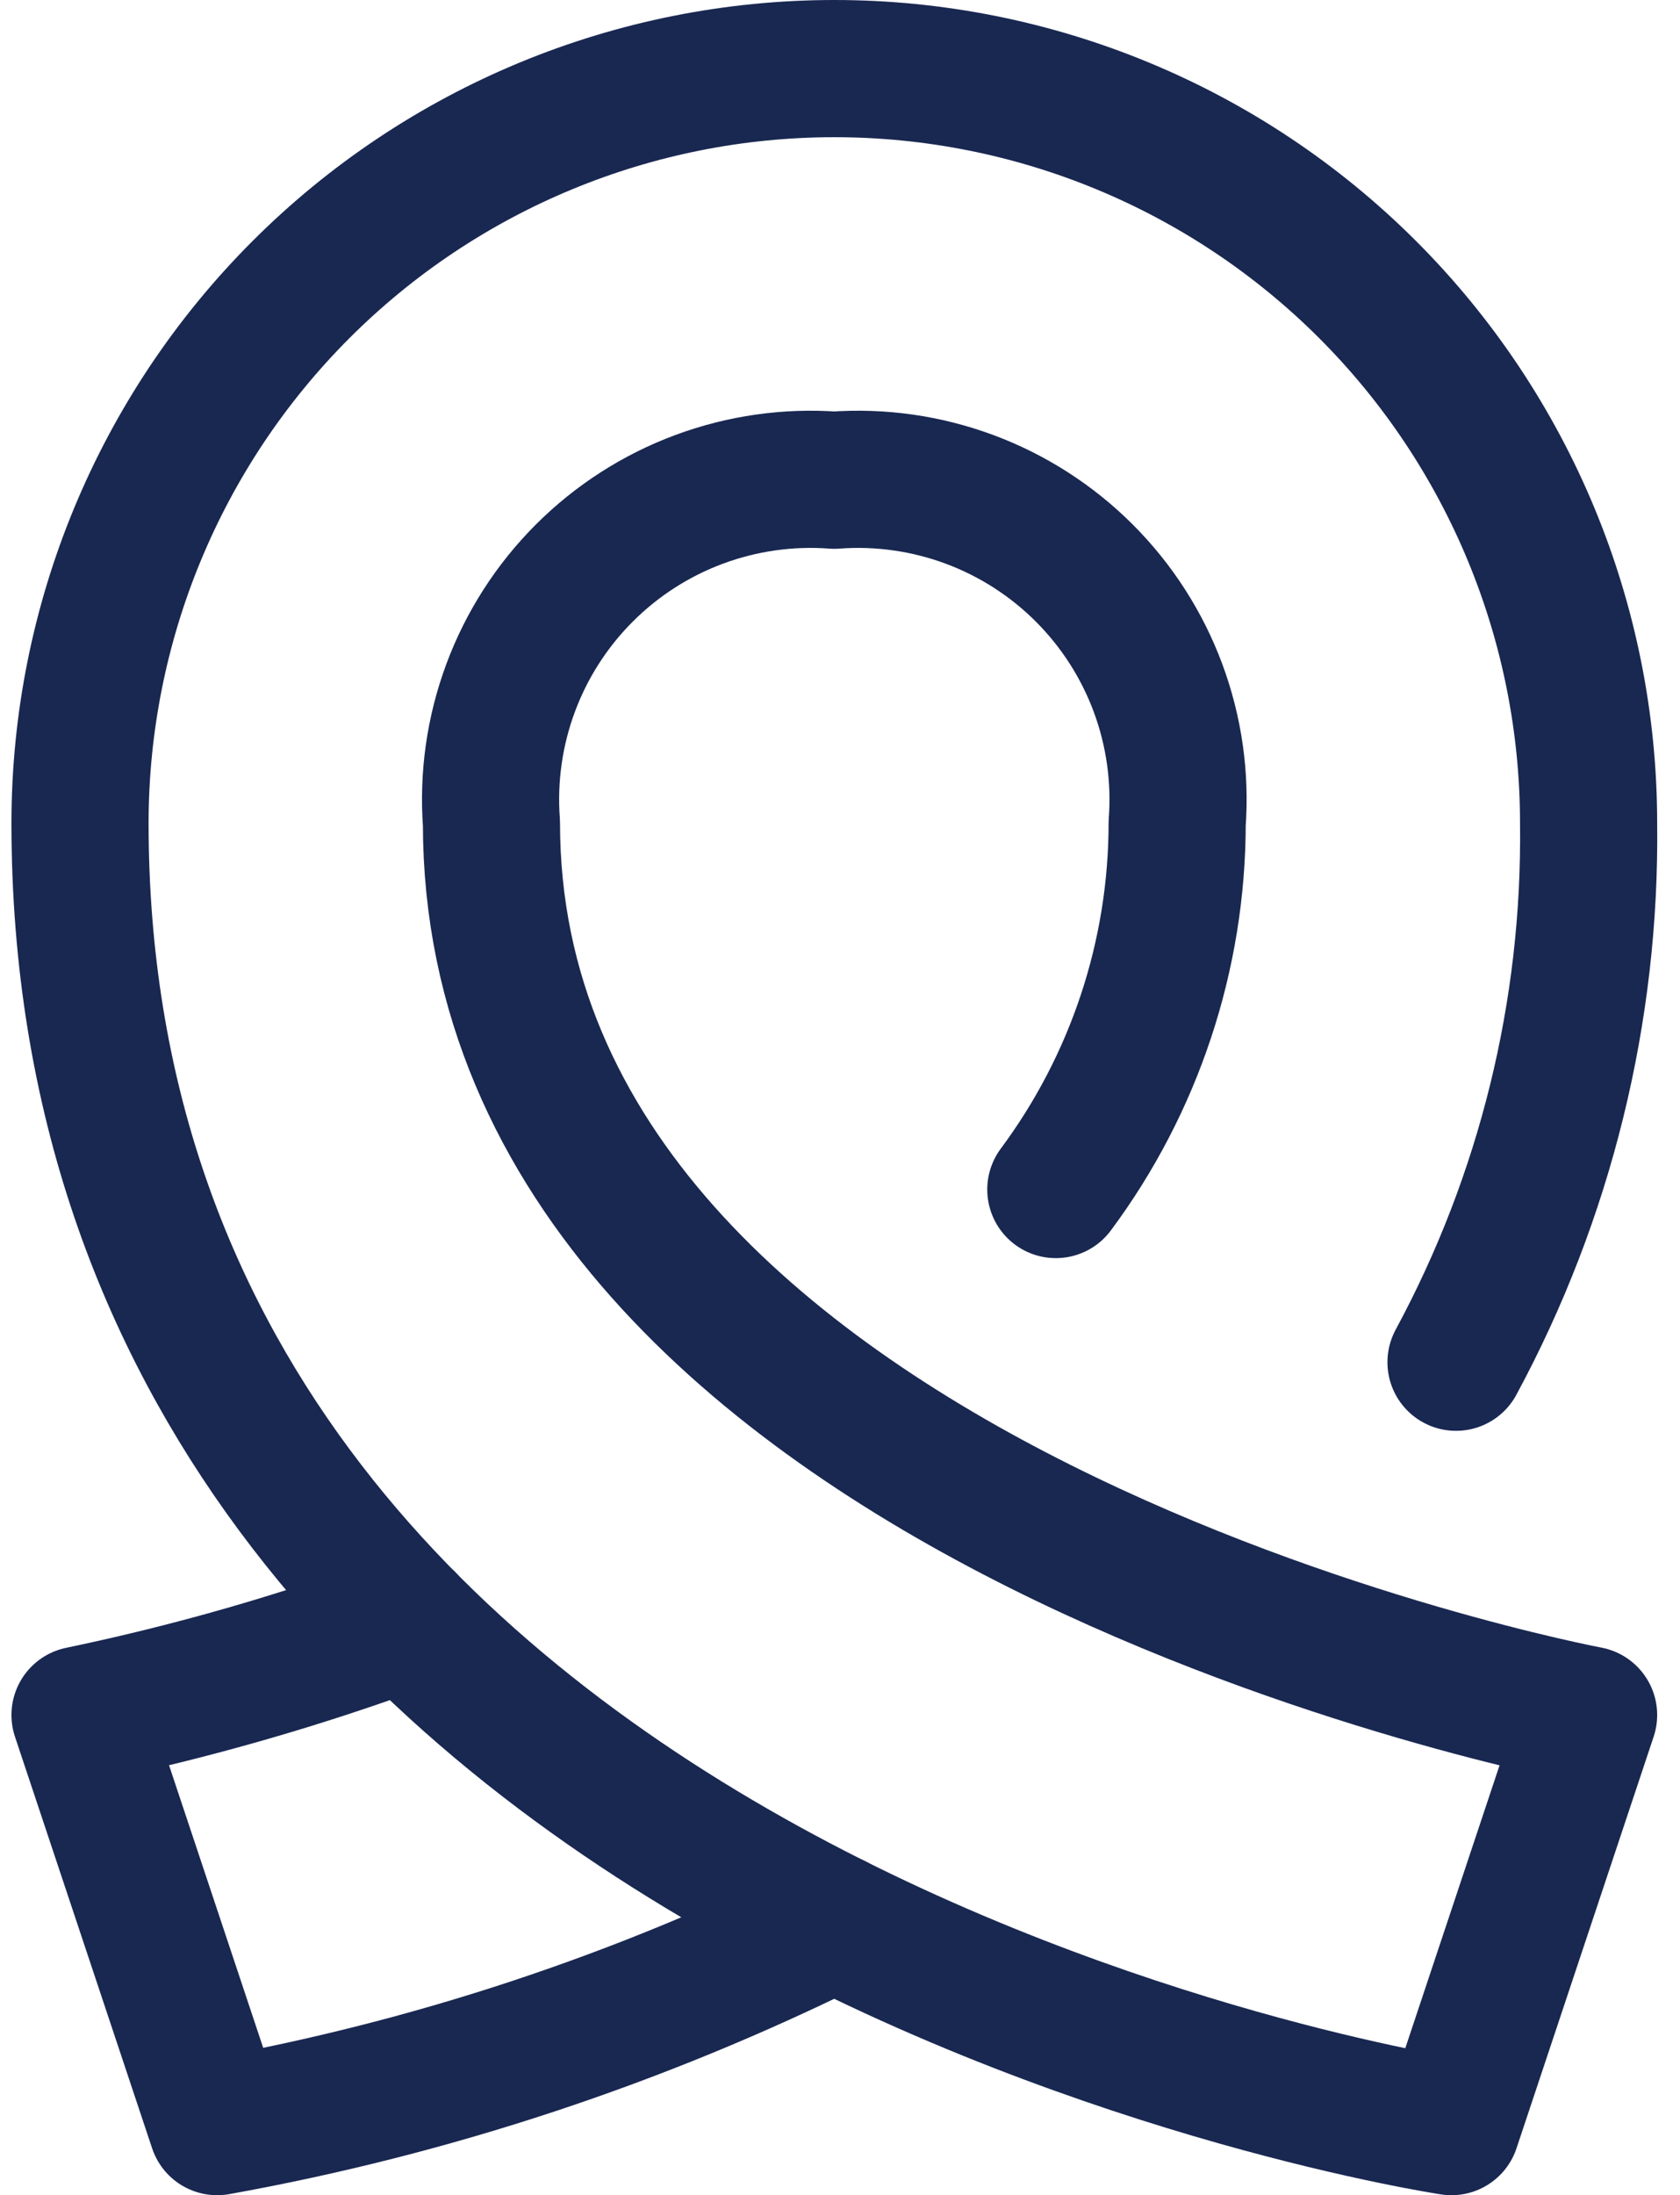
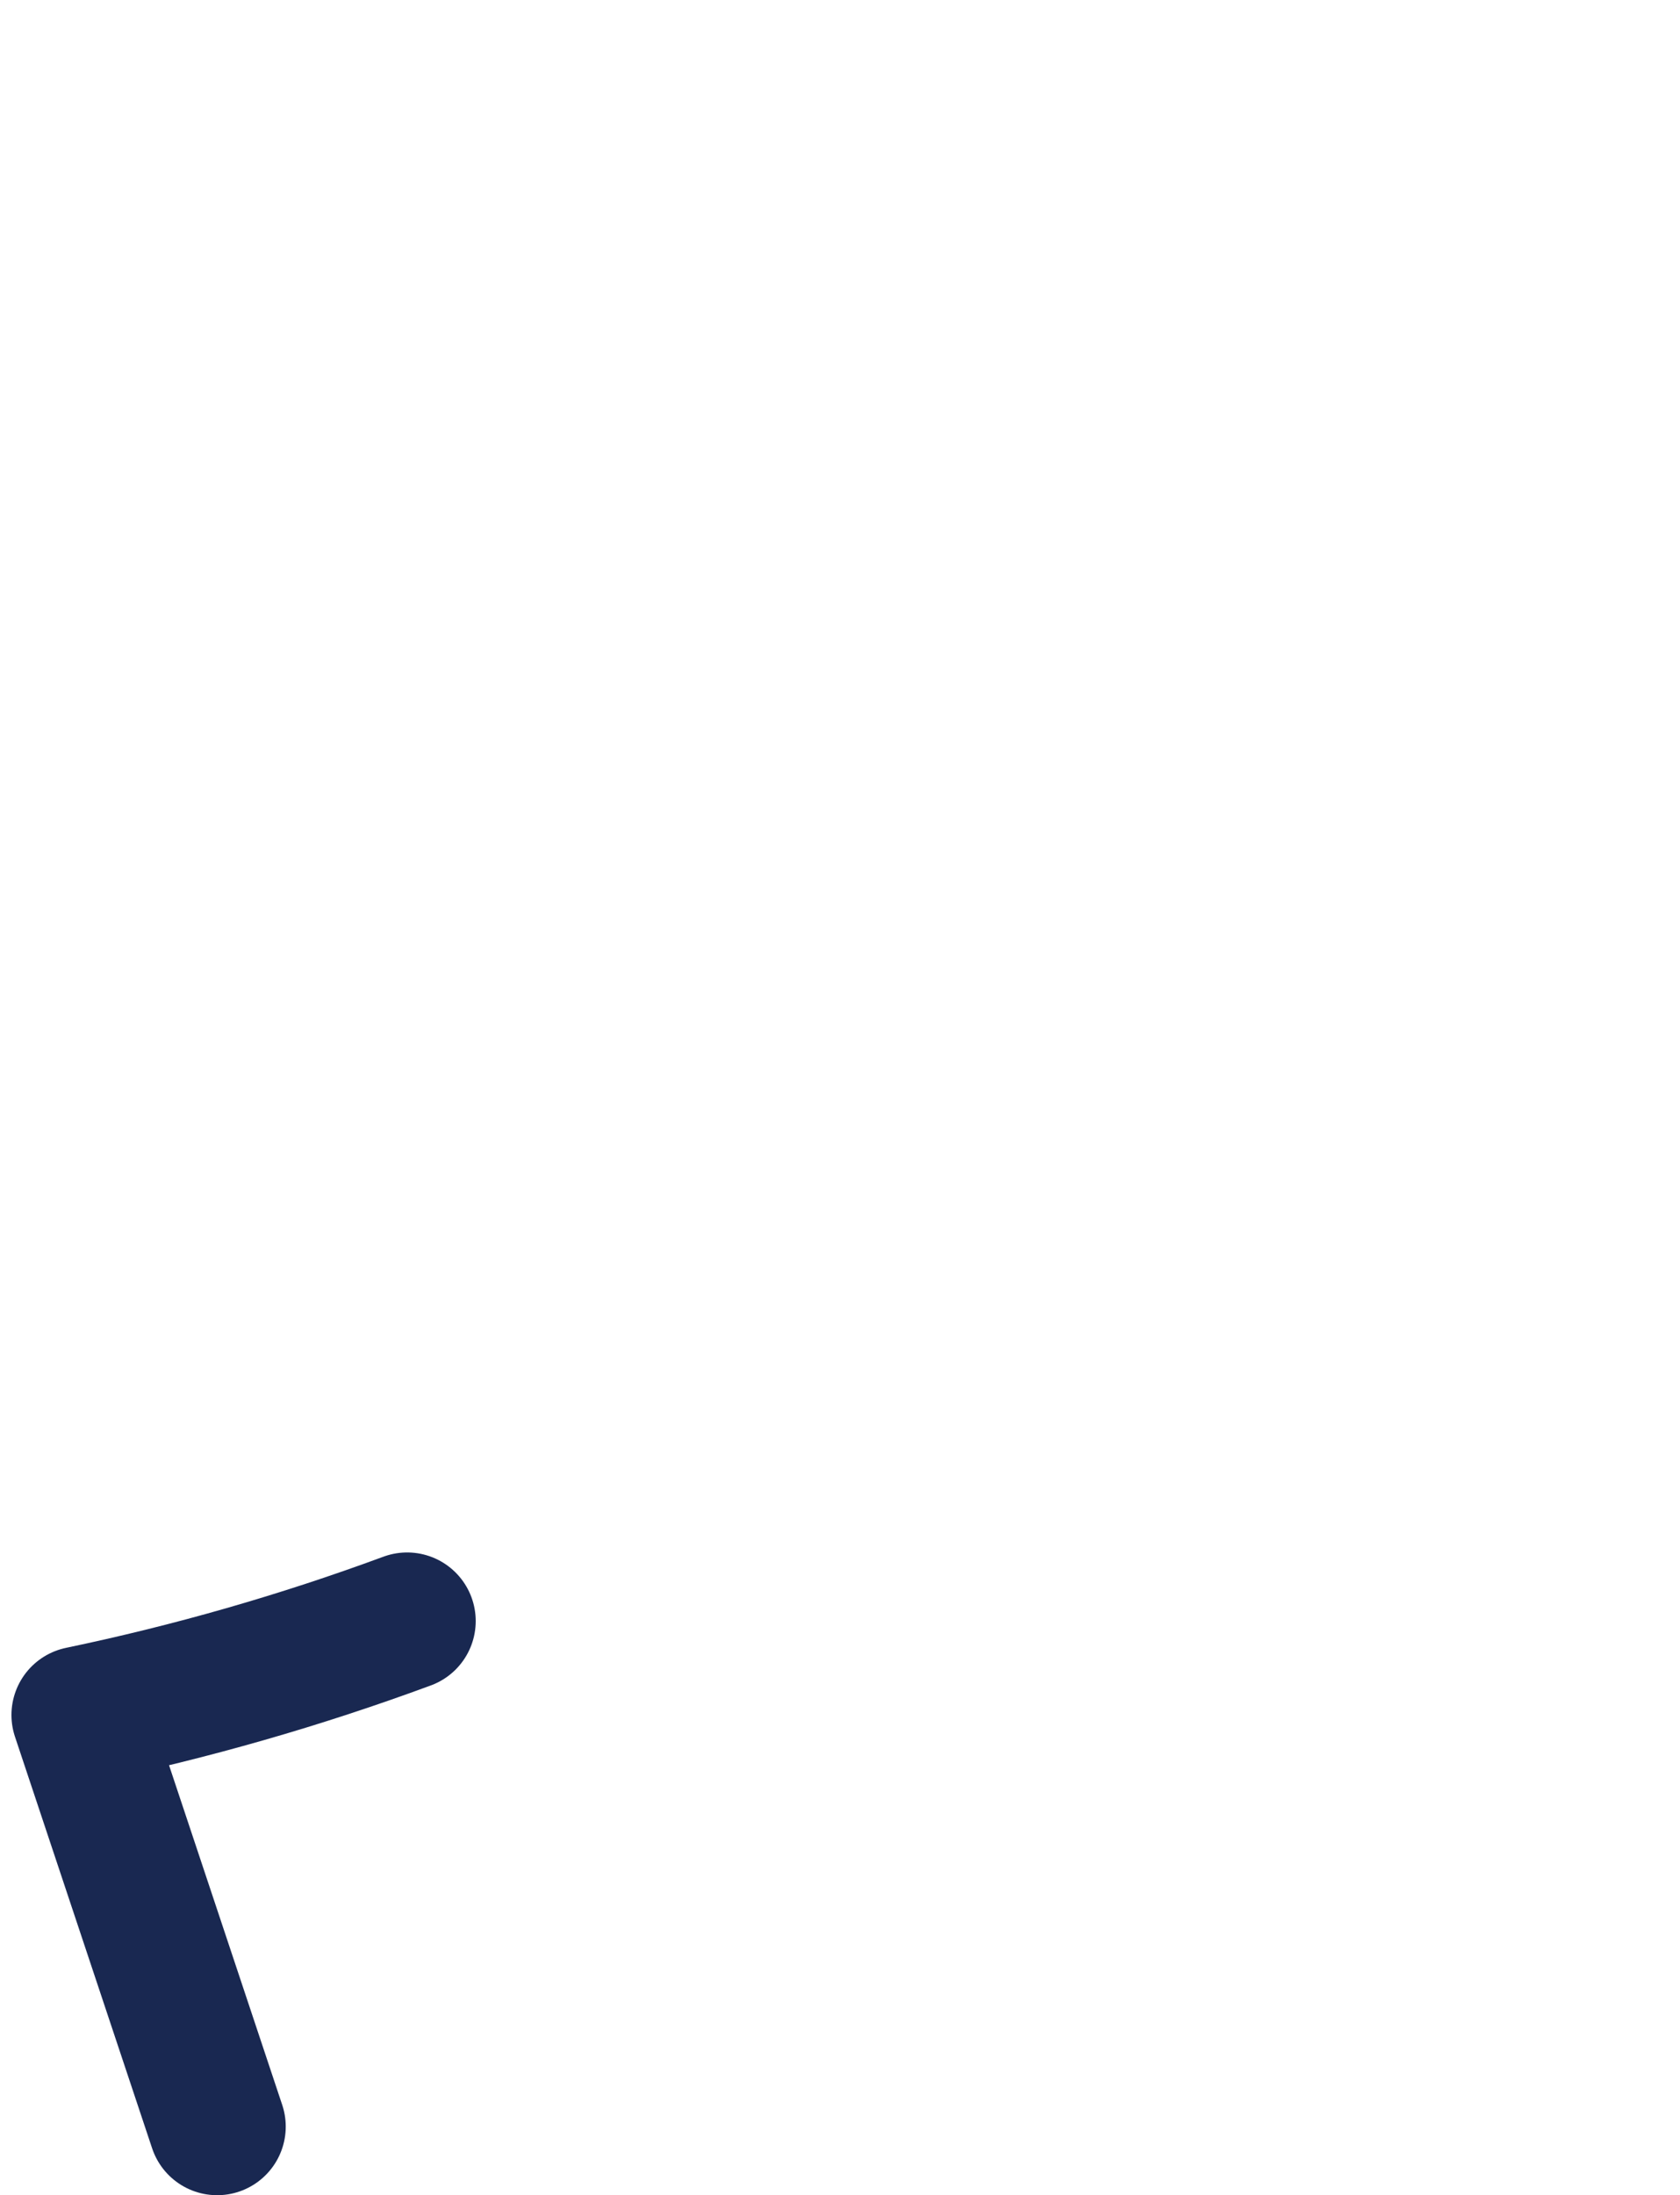
<svg xmlns="http://www.w3.org/2000/svg" width="49" height="64" viewBox="0 0 49 64" fill="none">
-   <path d="M11.875 47.261C8.767 48.409 5.578 49.324 2.334 50L6.334 62C12.585 60.875 18.645 58.871 24.334 56.048" stroke="#192851" stroke-width="4" stroke-linecap="round" stroke-linejoin="round" />
-   <path d="M42.467 39.715C45.072 34.891 46.403 29.482 46.334 24C46.334 18.165 44.016 12.569 39.89 8.444C35.764 4.318 30.169 2 24.334 2C18.499 2 12.903 4.318 8.778 8.444C4.652 12.569 2.334 18.165 2.334 24C2.334 56 42.334 62 42.334 62L46.334 50C46.334 50 14.334 44 14.334 24C14.234 22.661 14.425 21.317 14.892 20.058C15.359 18.8 16.093 17.657 17.042 16.708C17.991 15.759 19.134 15.025 20.392 14.558C21.651 14.091 22.995 13.9 24.334 14C25.673 13.9 27.017 14.091 28.276 14.558C29.534 15.025 30.677 15.759 31.626 16.708C32.575 17.657 33.309 18.8 33.776 20.058C34.243 21.317 34.434 22.661 34.334 24C34.332 27.848 33.091 31.593 30.795 34.68" stroke="#192851" stroke-width="4" stroke-linecap="round" stroke-linejoin="round" />
+   <path d="M11.875 47.261C8.767 48.409 5.578 49.324 2.334 50L6.334 62" stroke="#192851" stroke-width="4" stroke-linecap="round" stroke-linejoin="round" />
</svg>